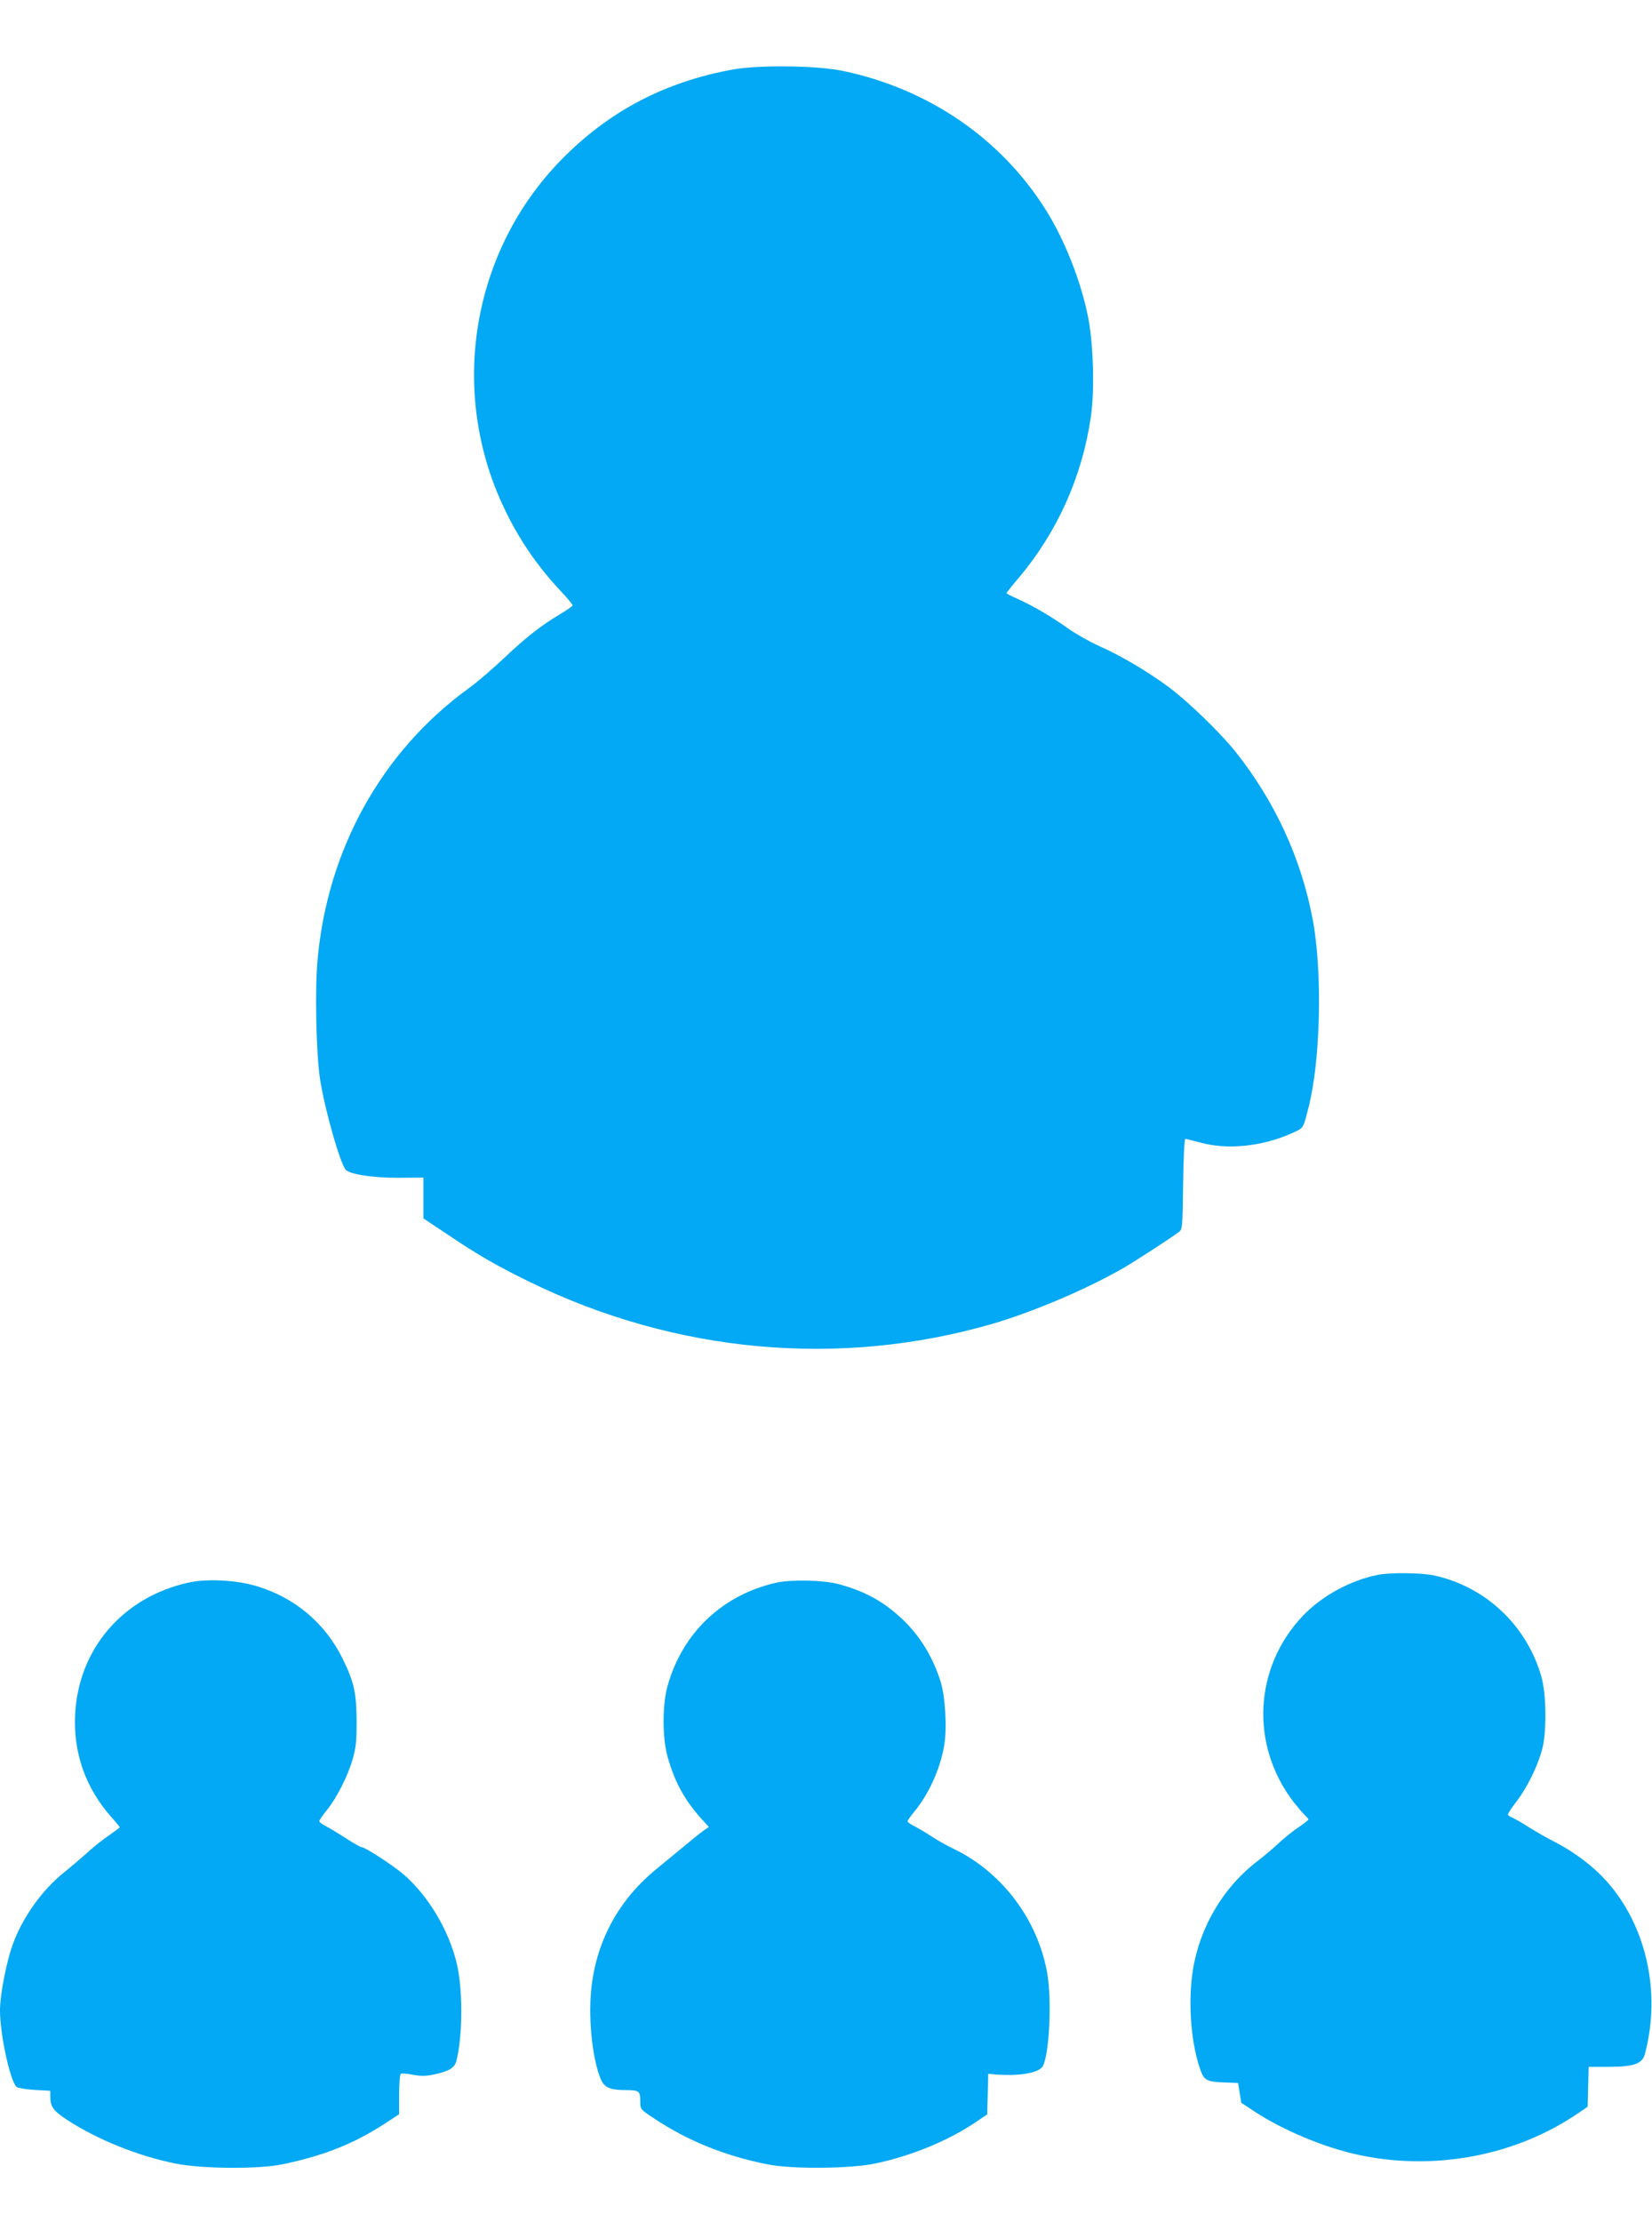
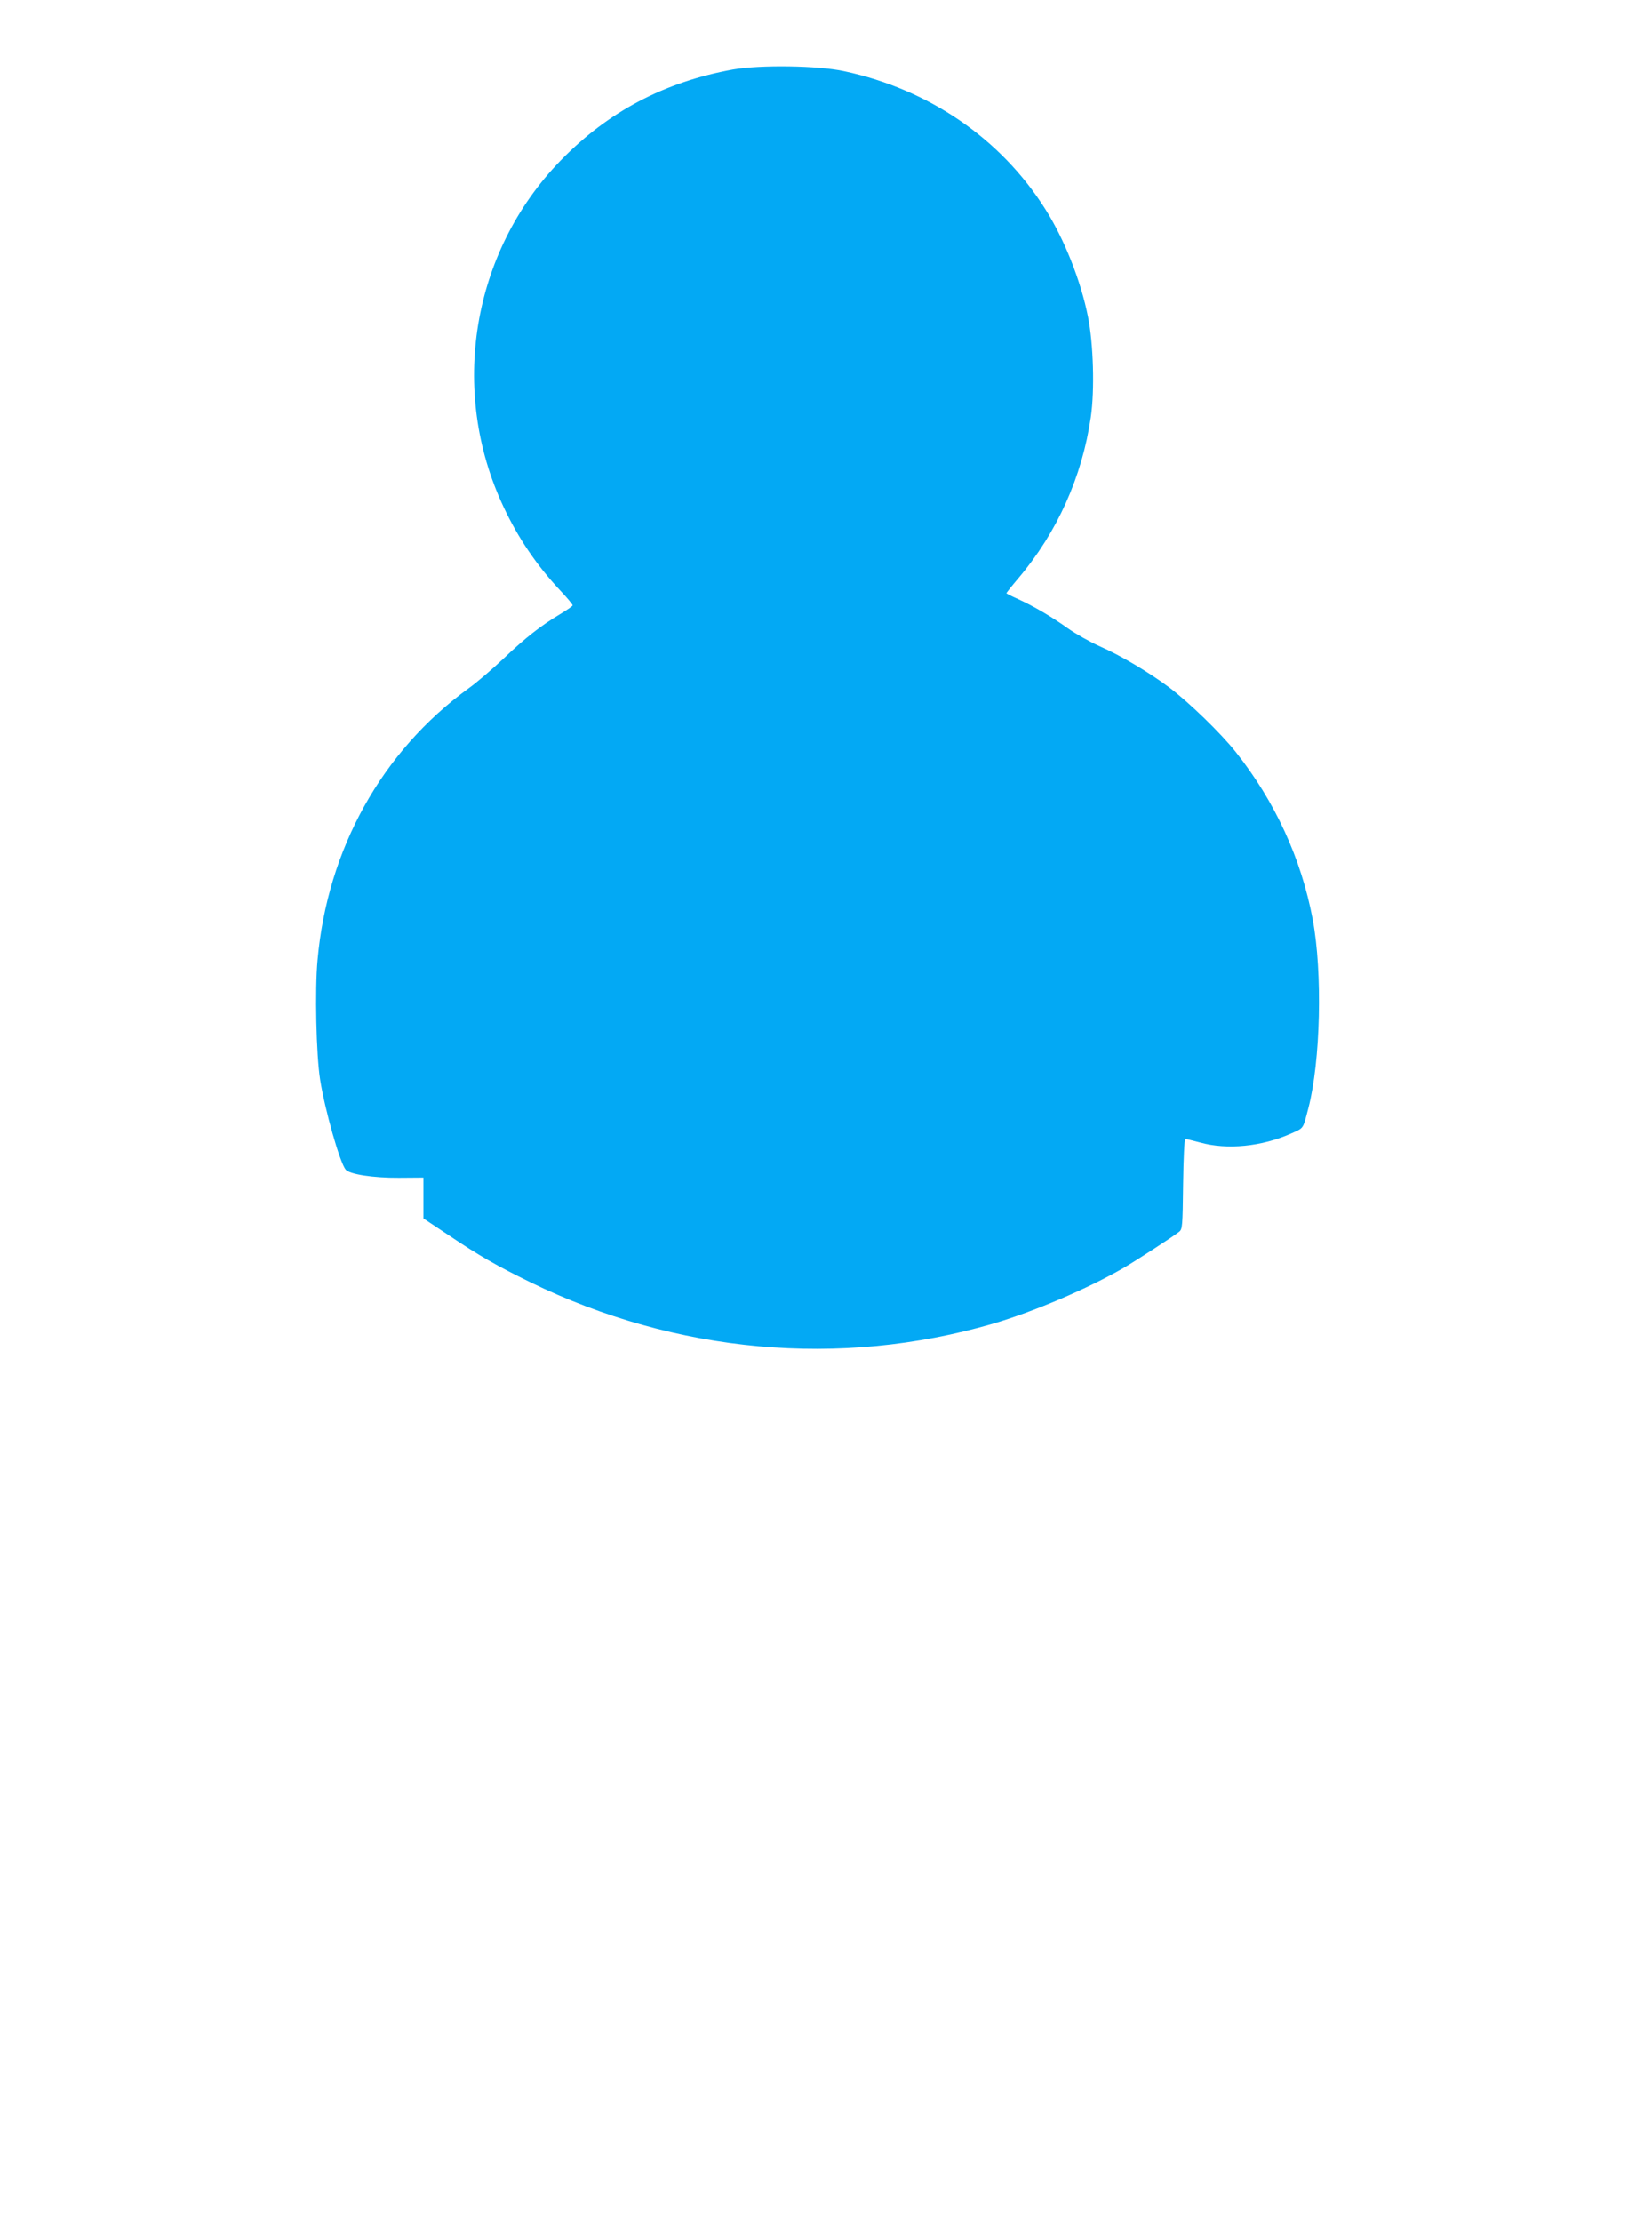
<svg xmlns="http://www.w3.org/2000/svg" version="1.0" width="952pt" height="1280pt" viewBox="0 0 952 1280" preserveAspectRatio="xMidYMid meet">
  <g transform="translate(0,1280) scale(0.1,-0.1)" fill="#03a9f4" stroke="none">
    <path d="M4225 12400 c-397 -72 -721 -243 -996 -526 -511 -527 -642 -1324 -328 -1992 84 -180 192 -339 327 -483 40 -42 72 -81 72 -86 0 -4 -33 -27 -73 -51 -109 -65 -199 -135 -327 -257 -64 -60 -154 -138 -201 -171 -498 -362 -812 -925 -869 -1563 -16 -171 -8 -547 15 -691 27 -171 113 -476 147 -517 22 -27 159 -48 306 -47 l142 1 0 -118 0 -117 143 -95 c178 -120 282 -179 472 -272 841 -410 1785 -495 2665 -240 235 69 546 201 755 322 75 44 276 174 320 208 19 15 20 30 23 275 2 148 7 260 13 260 5 0 43 -10 86 -21 155 -43 354 -23 521 51 78 35 69 23 102 148 70 270 82 779 25 1085 -66 351 -217 680 -445 967 -87 109 -270 286 -383 371 -117 87 -276 182 -401 237 -56 25 -137 71 -181 102 -95 68 -201 130 -290 170 -36 16 -65 31 -65 33 0 3 31 42 70 88 223 264 366 583 416 926 23 156 15 424 -16 578 -41 208 -138 451 -247 622 -257 406 -671 689 -1158 793 -150 33 -486 37 -640 10z" />
-     <path d="M7941 3729 c-158 -31 -323 -121 -433 -236 -283 -298 -305 -746 -53 -1073 24 -30 52 -64 64 -74 11 -11 21 -22 21 -26 0 -4 -26 -24 -57 -45 -32 -21 -85 -64 -118 -95 -33 -31 -86 -75 -117 -99 -195 -147 -333 -378 -373 -624 -29 -178 -14 -409 37 -563 25 -78 37 -85 148 -89 l75 -3 9 -57 9 -57 76 -50 c163 -107 396 -205 590 -248 439 -97 908 -10 1268 233 l62 42 3 115 3 115 115 0 c145 0 195 18 209 74 95 356 8 743 -225 1000 -73 81 -179 161 -284 216 -52 26 -124 68 -161 91 -37 24 -79 48 -93 54 -14 5 -26 14 -26 19 0 6 23 41 52 78 59 78 118 198 144 293 28 101 26 320 -4 424 -85 296 -323 518 -620 582 -73 15 -251 17 -321 3z" />
-     <path d="M1085 3684 c-378 -84 -633 -382 -652 -759 -11 -223 60 -424 210 -593 26 -29 47 -55 47 -57 0 -2 -28 -23 -62 -47 -35 -23 -93 -69 -129 -103 -37 -33 -96 -83 -132 -112 -119 -95 -230 -247 -288 -398 -39 -100 -79 -300 -79 -395 0 -140 59 -410 96 -441 8 -6 55 -14 104 -17 l90 -5 0 -33 c0 -59 17 -82 96 -134 175 -114 407 -208 625 -252 152 -31 484 -33 619 -4 238 50 408 118 583 231 l87 57 0 113 c0 64 4 116 10 120 5 3 36 1 68 -5 45 -9 73 -9 118 0 91 19 123 38 134 79 37 145 38 417 1 566 -47 192 -164 386 -307 510 -60 51 -220 155 -239 155 -7 0 -47 22 -89 50 -42 27 -94 59 -116 70 -22 11 -40 25 -40 30 0 6 19 34 43 63 57 70 121 196 149 293 19 66 23 102 23 219 -1 165 -14 225 -80 360 -102 207 -277 354 -500 420 -115 34 -285 43 -390 19z" />
-     <path d="M4475 3684 c-309 -69 -540 -286 -627 -591 -32 -110 -32 -305 0 -415 40 -142 97 -245 190 -350 l47 -51 -30 -21 c-28 -20 -74 -58 -274 -223 -211 -173 -338 -402 -371 -667 -22 -170 0 -409 49 -535 22 -55 53 -70 152 -70 74 -1 79 -5 79 -72 0 -37 3 -41 73 -87 197 -132 413 -220 662 -269 140 -28 473 -25 618 5 205 43 416 129 573 234 l73 49 3 117 3 117 30 -3 c145 -13 263 7 285 48 37 70 52 379 25 533 -53 306 -257 579 -532 714 -43 20 -103 54 -133 74 -30 20 -74 46 -97 58 -24 12 -43 25 -43 30 0 5 16 28 35 51 86 103 152 247 176 385 17 99 7 282 -21 370 -46 146 -123 269 -228 366 -105 97 -212 155 -358 194 -86 24 -272 28 -359 9z" />
  </g>
</svg>